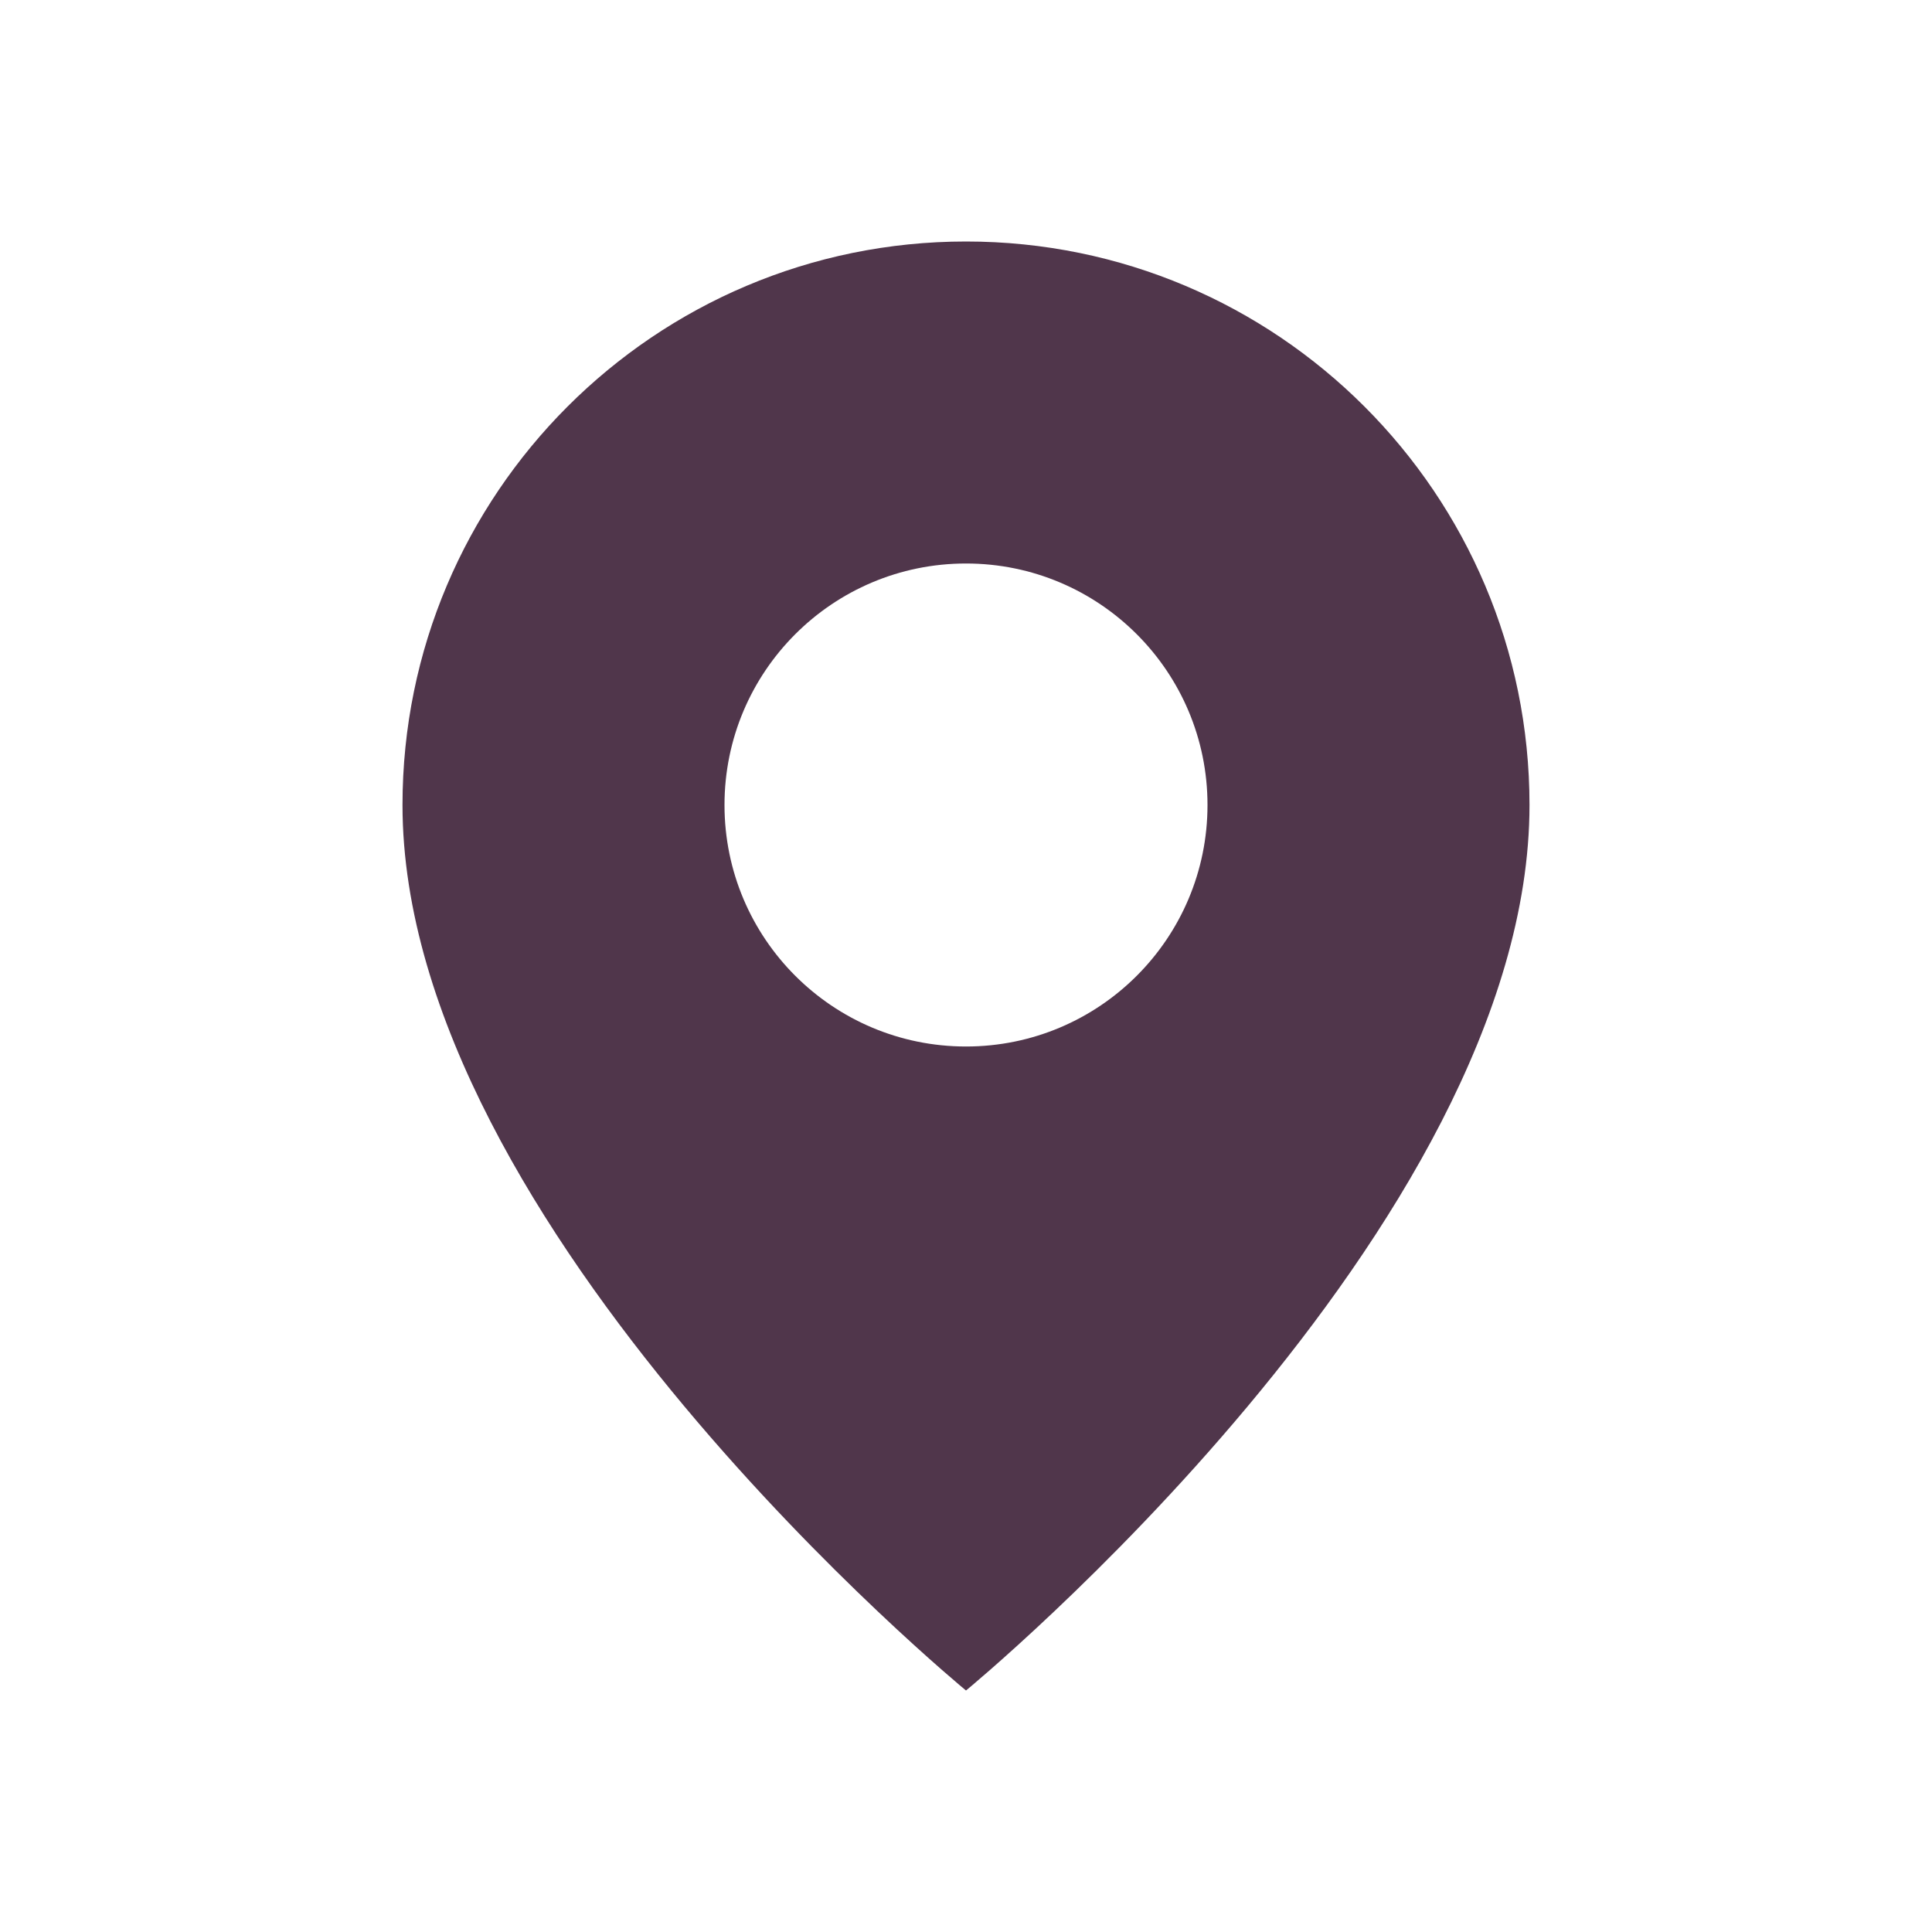
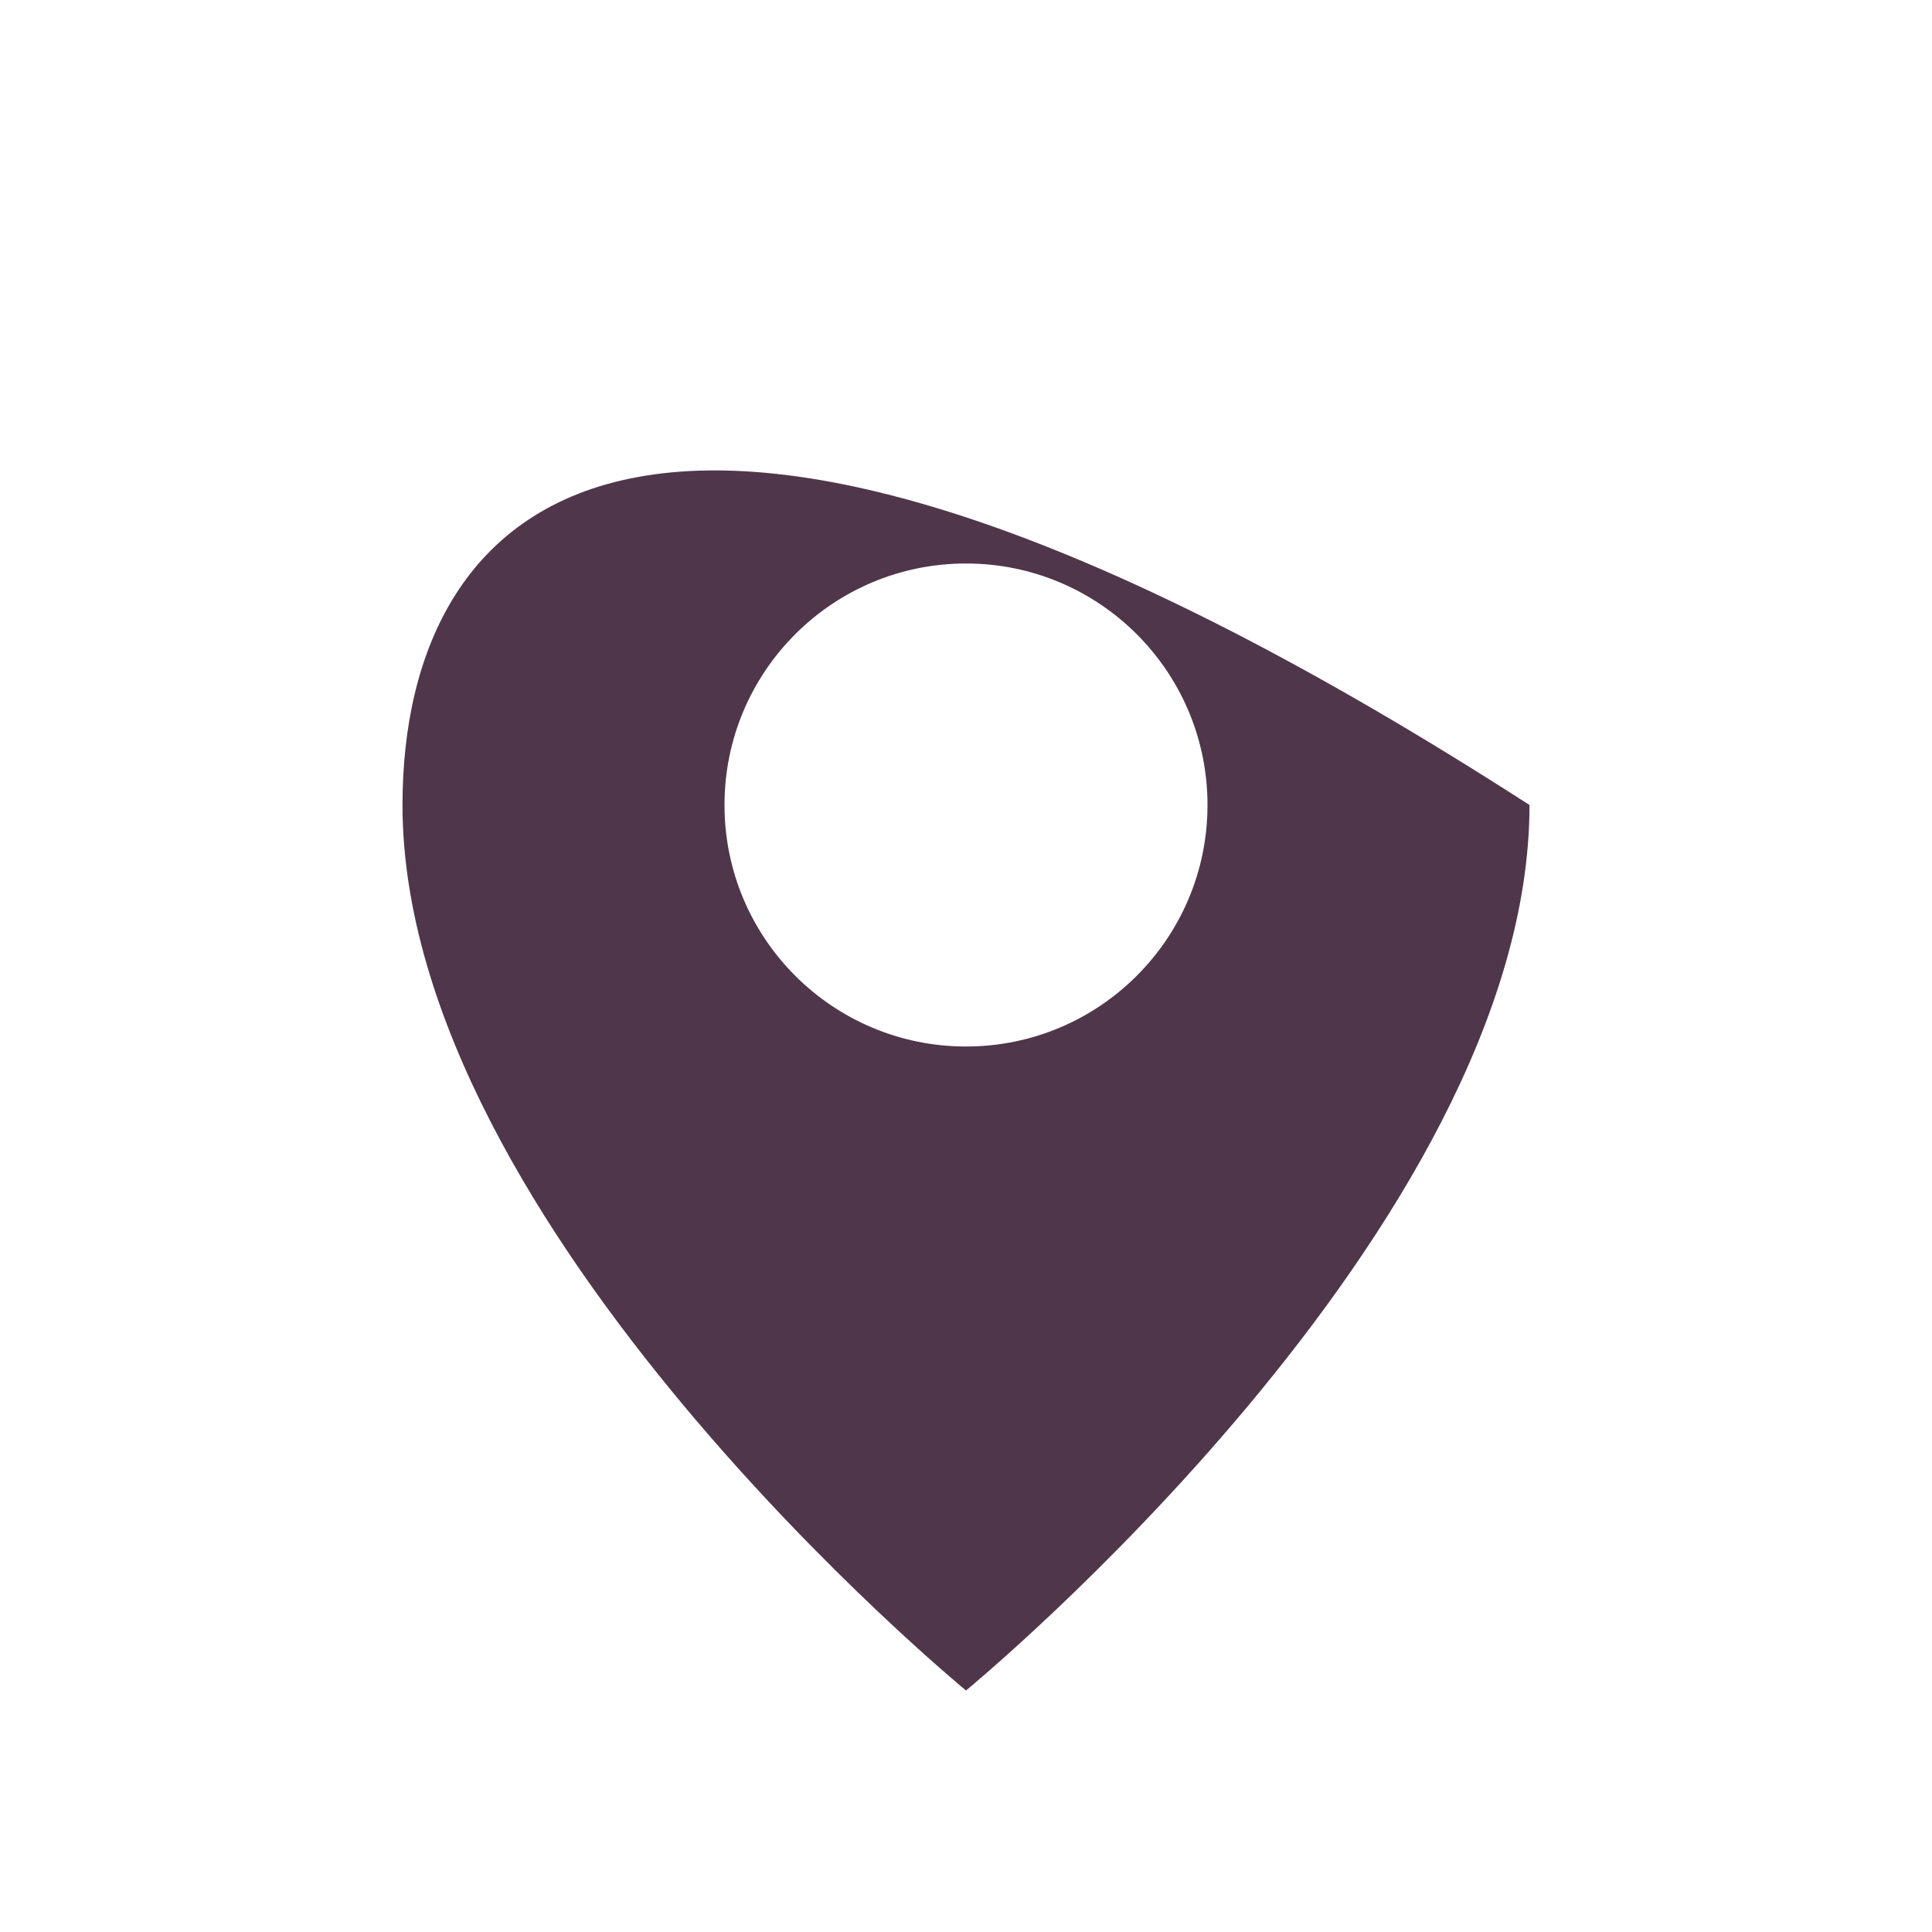
<svg xmlns="http://www.w3.org/2000/svg" fill="none" viewBox="0 0 24 24" height="24" width="24">
-   <path fill="#50364B" d="M5 10C5 15.25 12 21 12 21C12 21 19 15.25 19 10C19 6.134 15.866 3 12 3C8.134 3 5 6.134 5 10ZM9 10C9 11.657 10.343 13 12 13C13.657 13 15 11.657 15 10C15 8.343 13.657 7 12 7C10.343 7 9 8.343 9 10Z" clip-rule="evenodd" fill-rule="evenodd" />
+   <path fill="#50364B" d="M5 10C5 15.25 12 21 12 21C12 21 19 15.25 19 10C8.134 3 5 6.134 5 10ZM9 10C9 11.657 10.343 13 12 13C13.657 13 15 11.657 15 10C15 8.343 13.657 7 12 7C10.343 7 9 8.343 9 10Z" clip-rule="evenodd" fill-rule="evenodd" />
</svg>